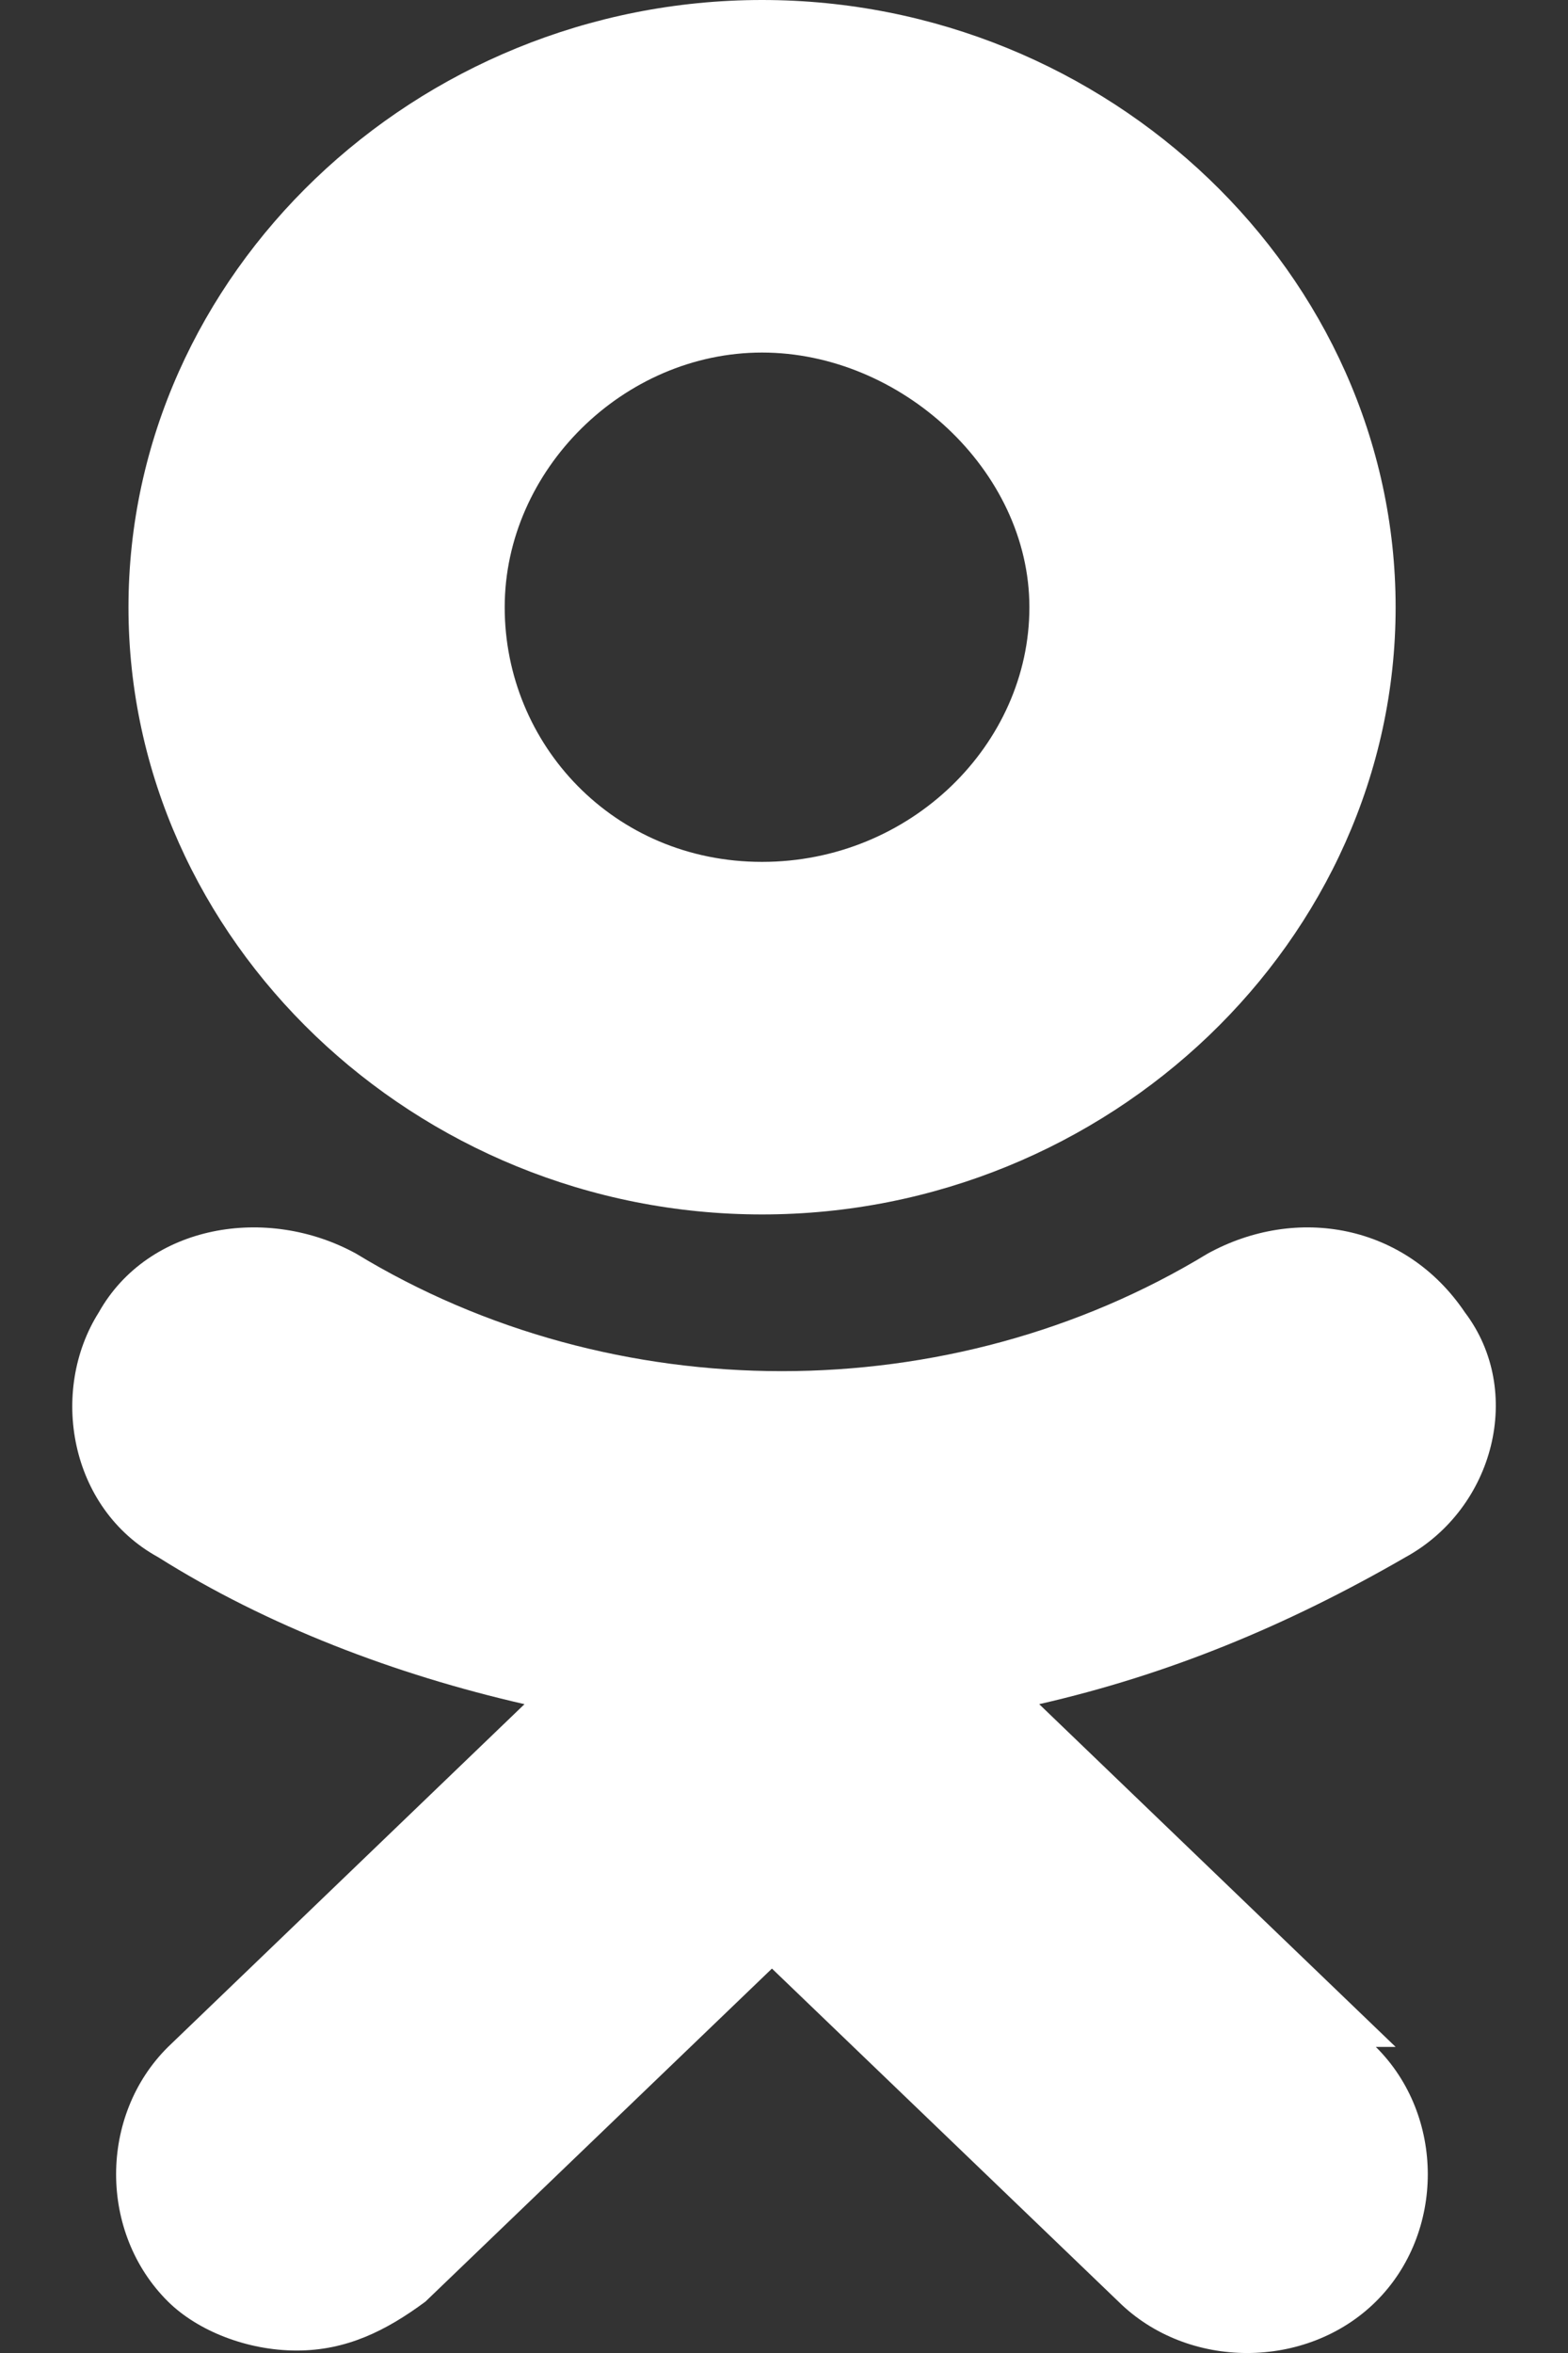
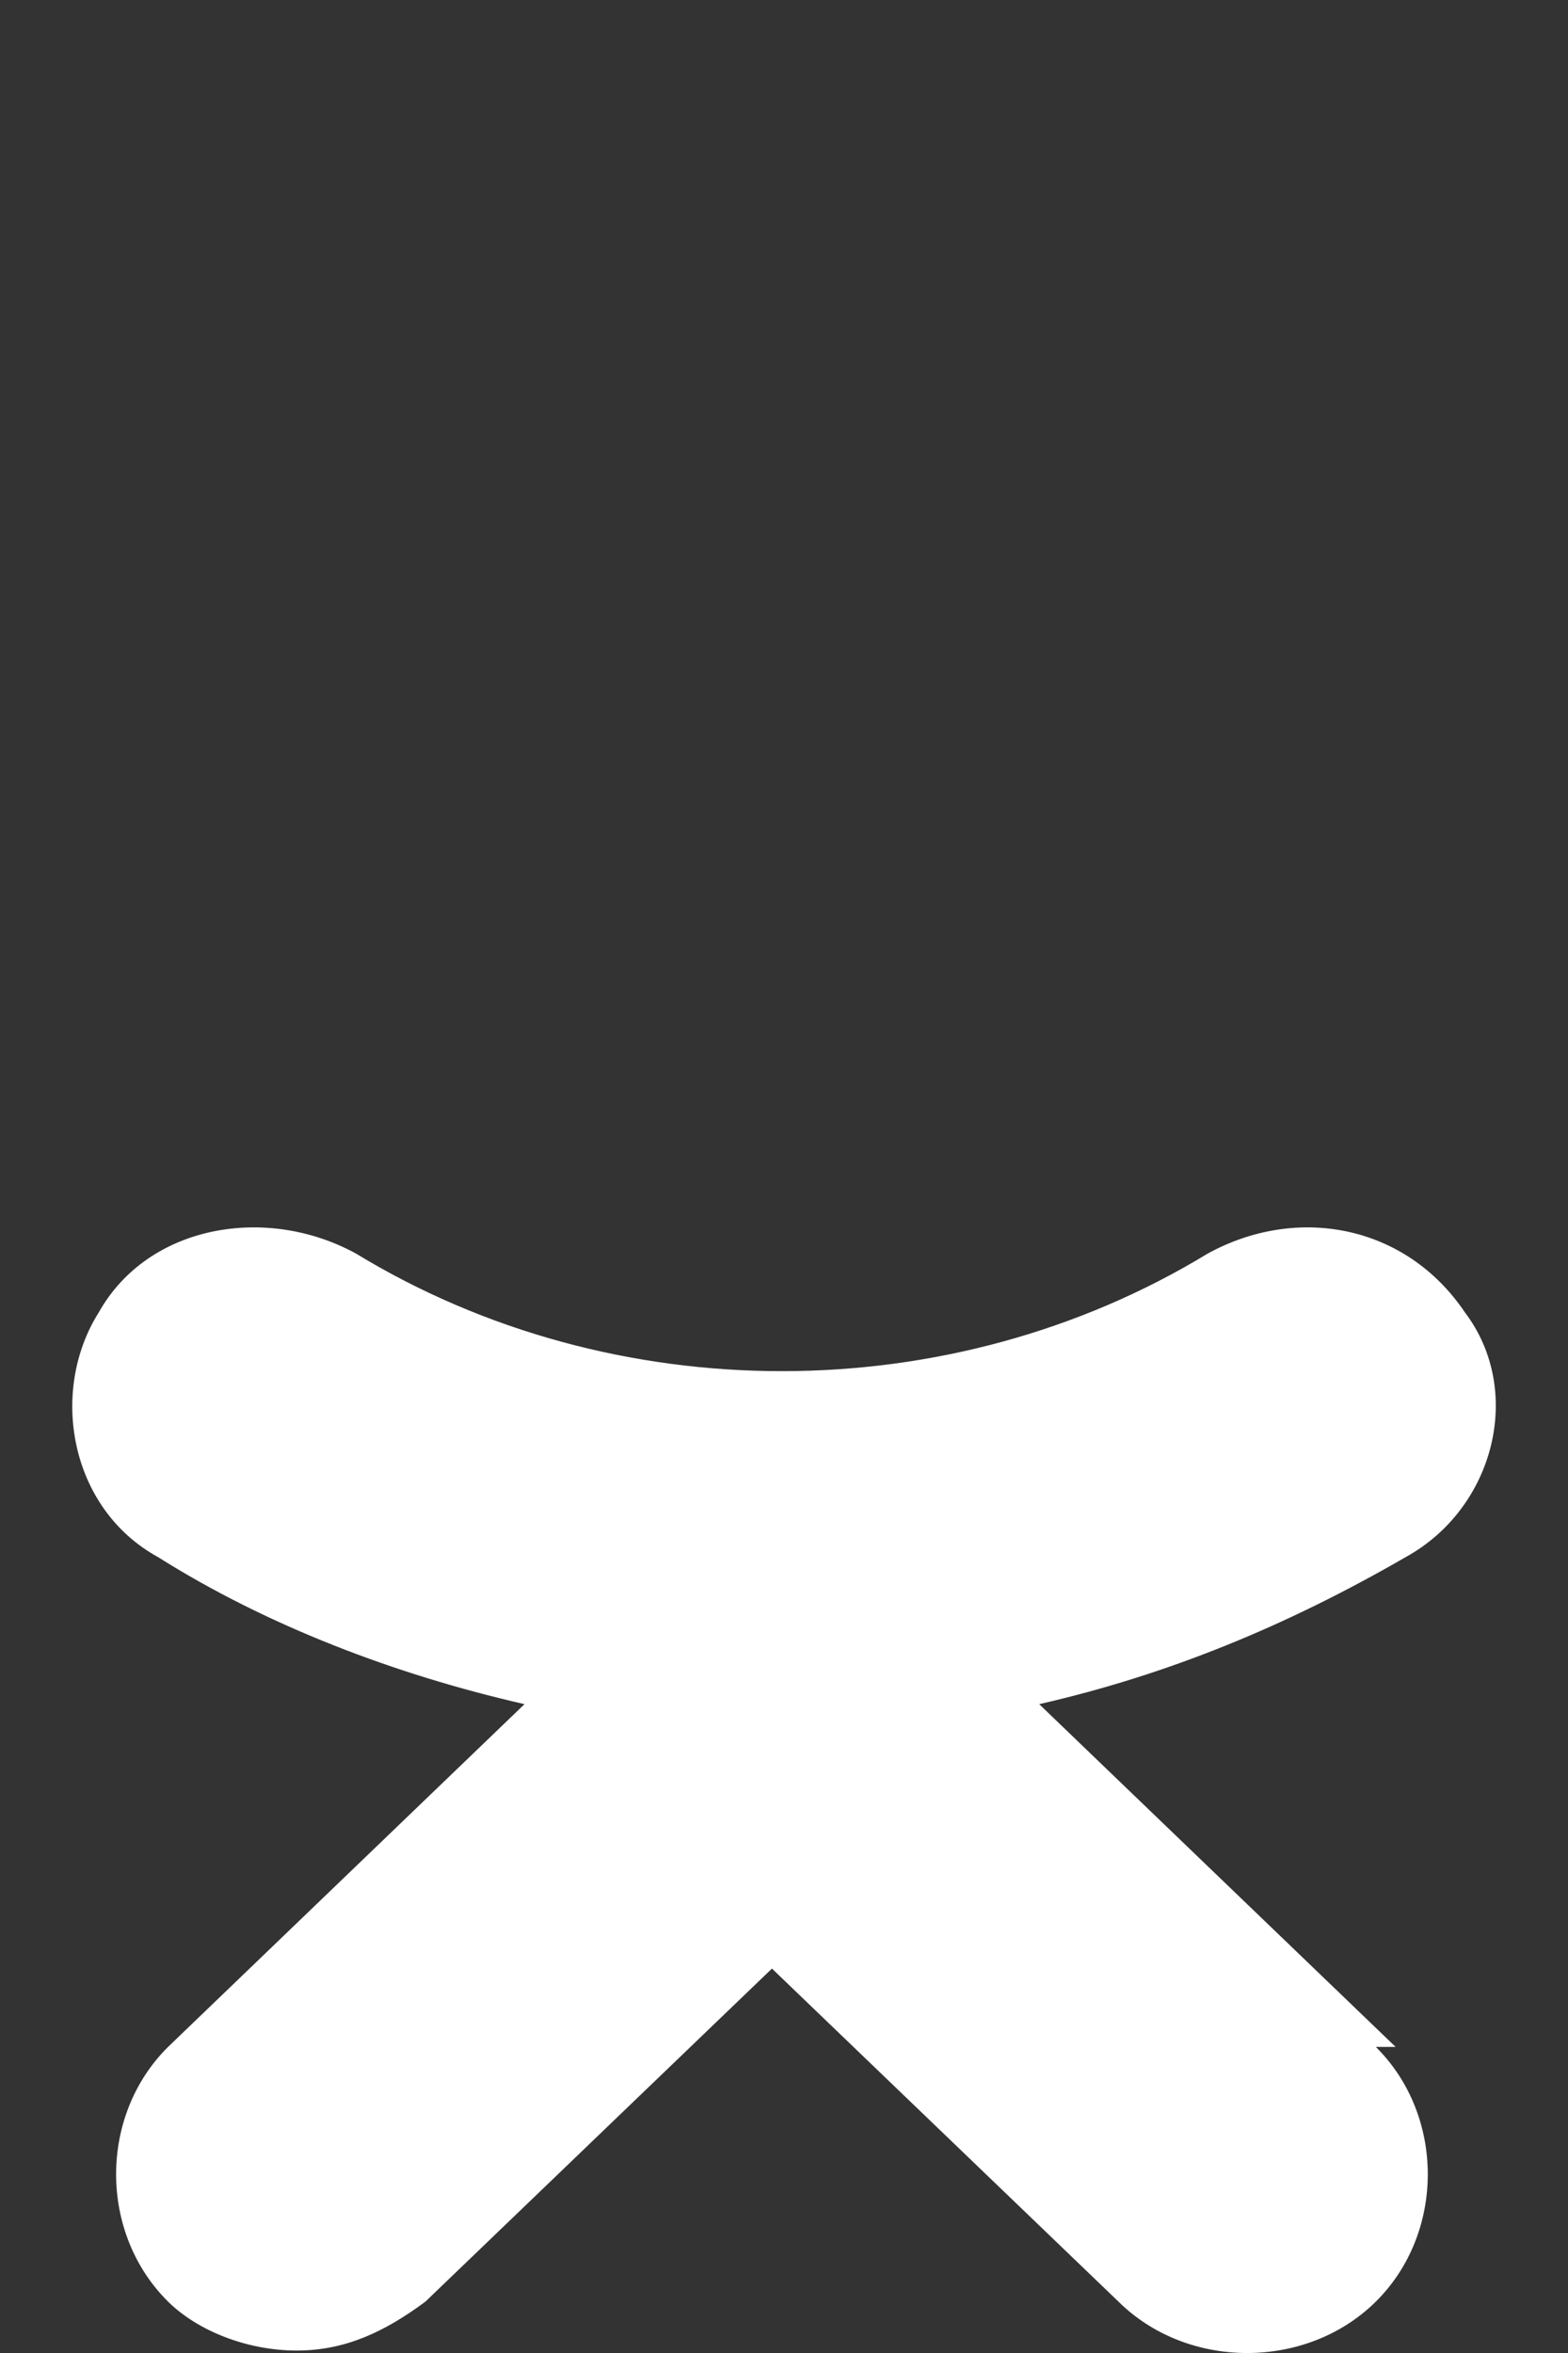
<svg xmlns="http://www.w3.org/2000/svg" width="16" height="24" viewBox="0 0 16 24" fill="none">
  <rect x="0" y="0" width="16" height="24" fill="#333333" stroke="none" />
  <path fill-rule="evenodd" clip-rule="evenodd" d="M14.039 20.878C14.746 21.578 14.746 22.776 14.039 23.476C13.332 24.175 12.12 24.175 11.413 23.476L7.877 20.079L4.341 23.476C3.937 23.775 3.533 23.975 3.028 23.975C2.523 23.975 2.018 23.775 1.715 23.476C1.008 22.776 1.008 21.578 1.715 20.878L5.352 17.382C4.038 17.082 2.725 16.583 1.614 15.883C0.705 15.384 0.503 14.185 1.008 13.386C1.513 12.487 2.725 12.287 3.634 12.787C6.261 14.385 9.695 14.385 12.322 12.787C13.231 12.287 14.342 12.487 14.948 13.386C15.554 14.185 15.251 15.384 14.342 15.883C13.13 16.583 11.918 17.082 10.604 17.382L14.241 20.878H14.039Z" fill="white" />
-   <path fill-rule="evenodd" clip-rule="evenodd" d="M7.776 0C4.24 0 1.311 2.797 1.311 6.194C1.311 9.59 4.24 12.387 7.776 12.387C11.312 12.387 14.241 9.59 14.241 6.194C14.241 2.797 11.312 0 7.776 0ZM7.776 8.791C6.261 8.791 5.15 7.592 5.15 6.194C5.15 4.795 6.362 3.596 7.776 3.596C9.19 3.596 10.504 4.795 10.504 6.194C10.504 7.592 9.291 8.791 7.776 8.791Z" fill="white" />
</svg>